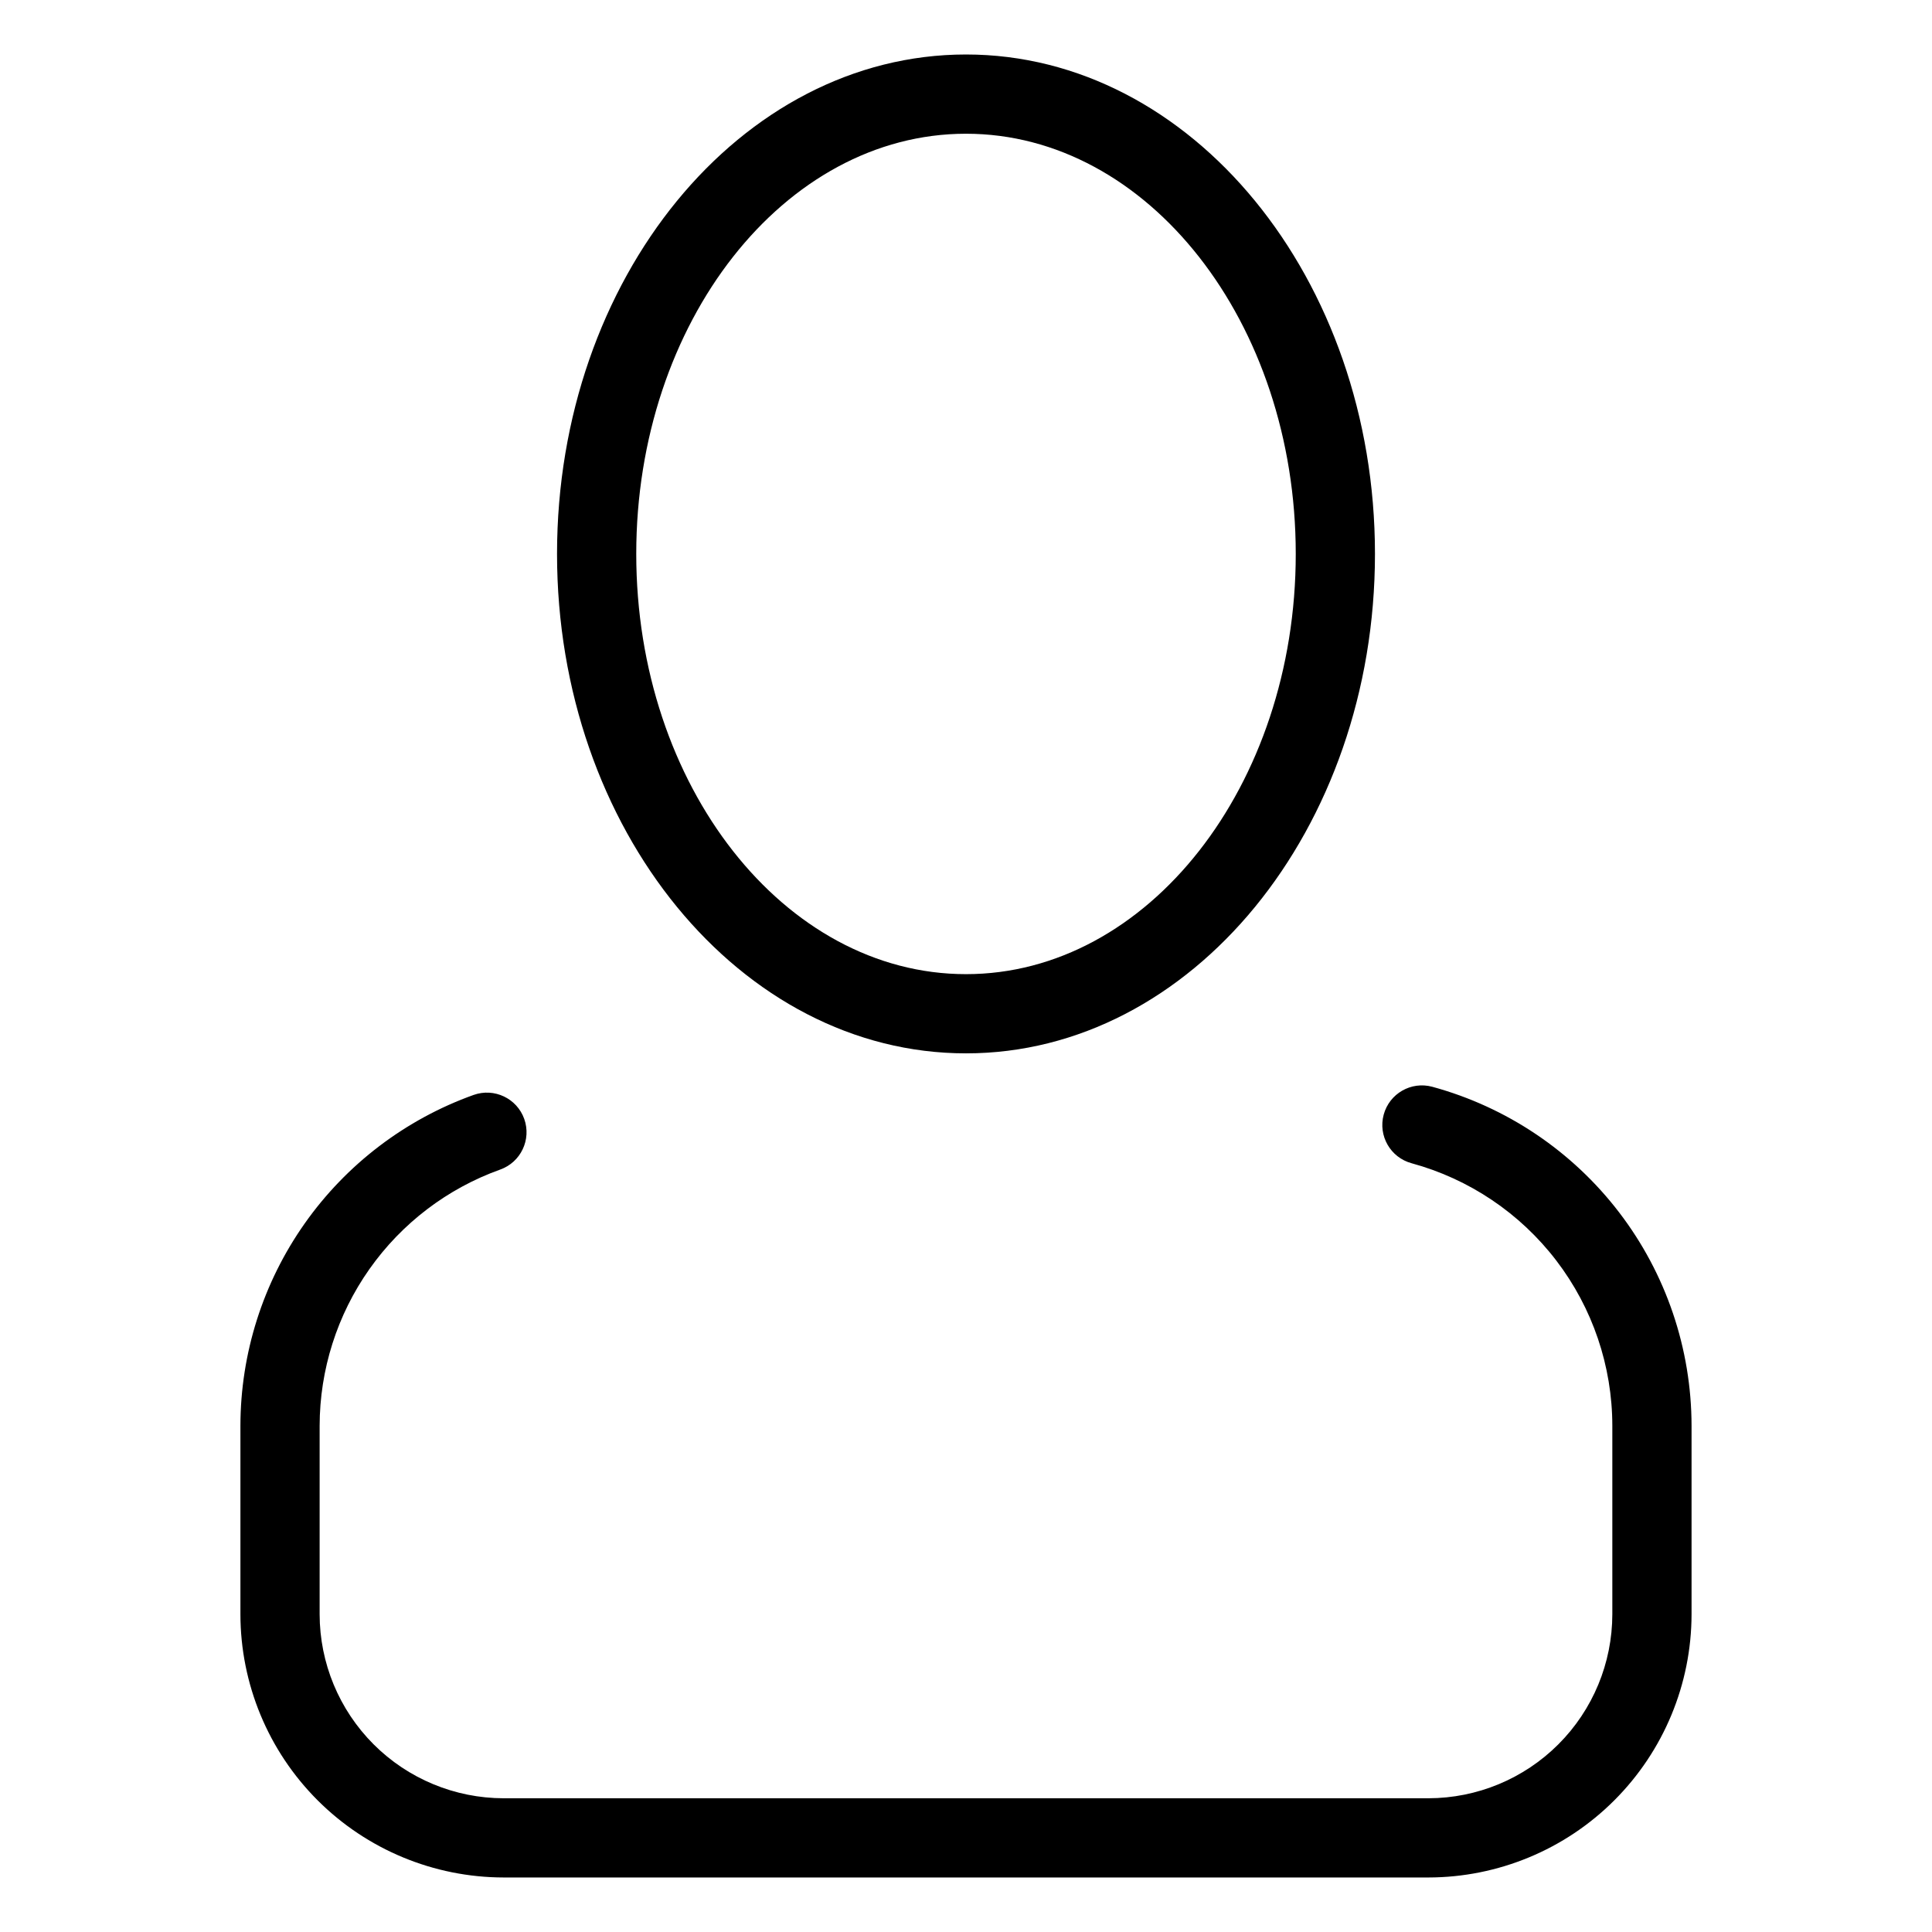
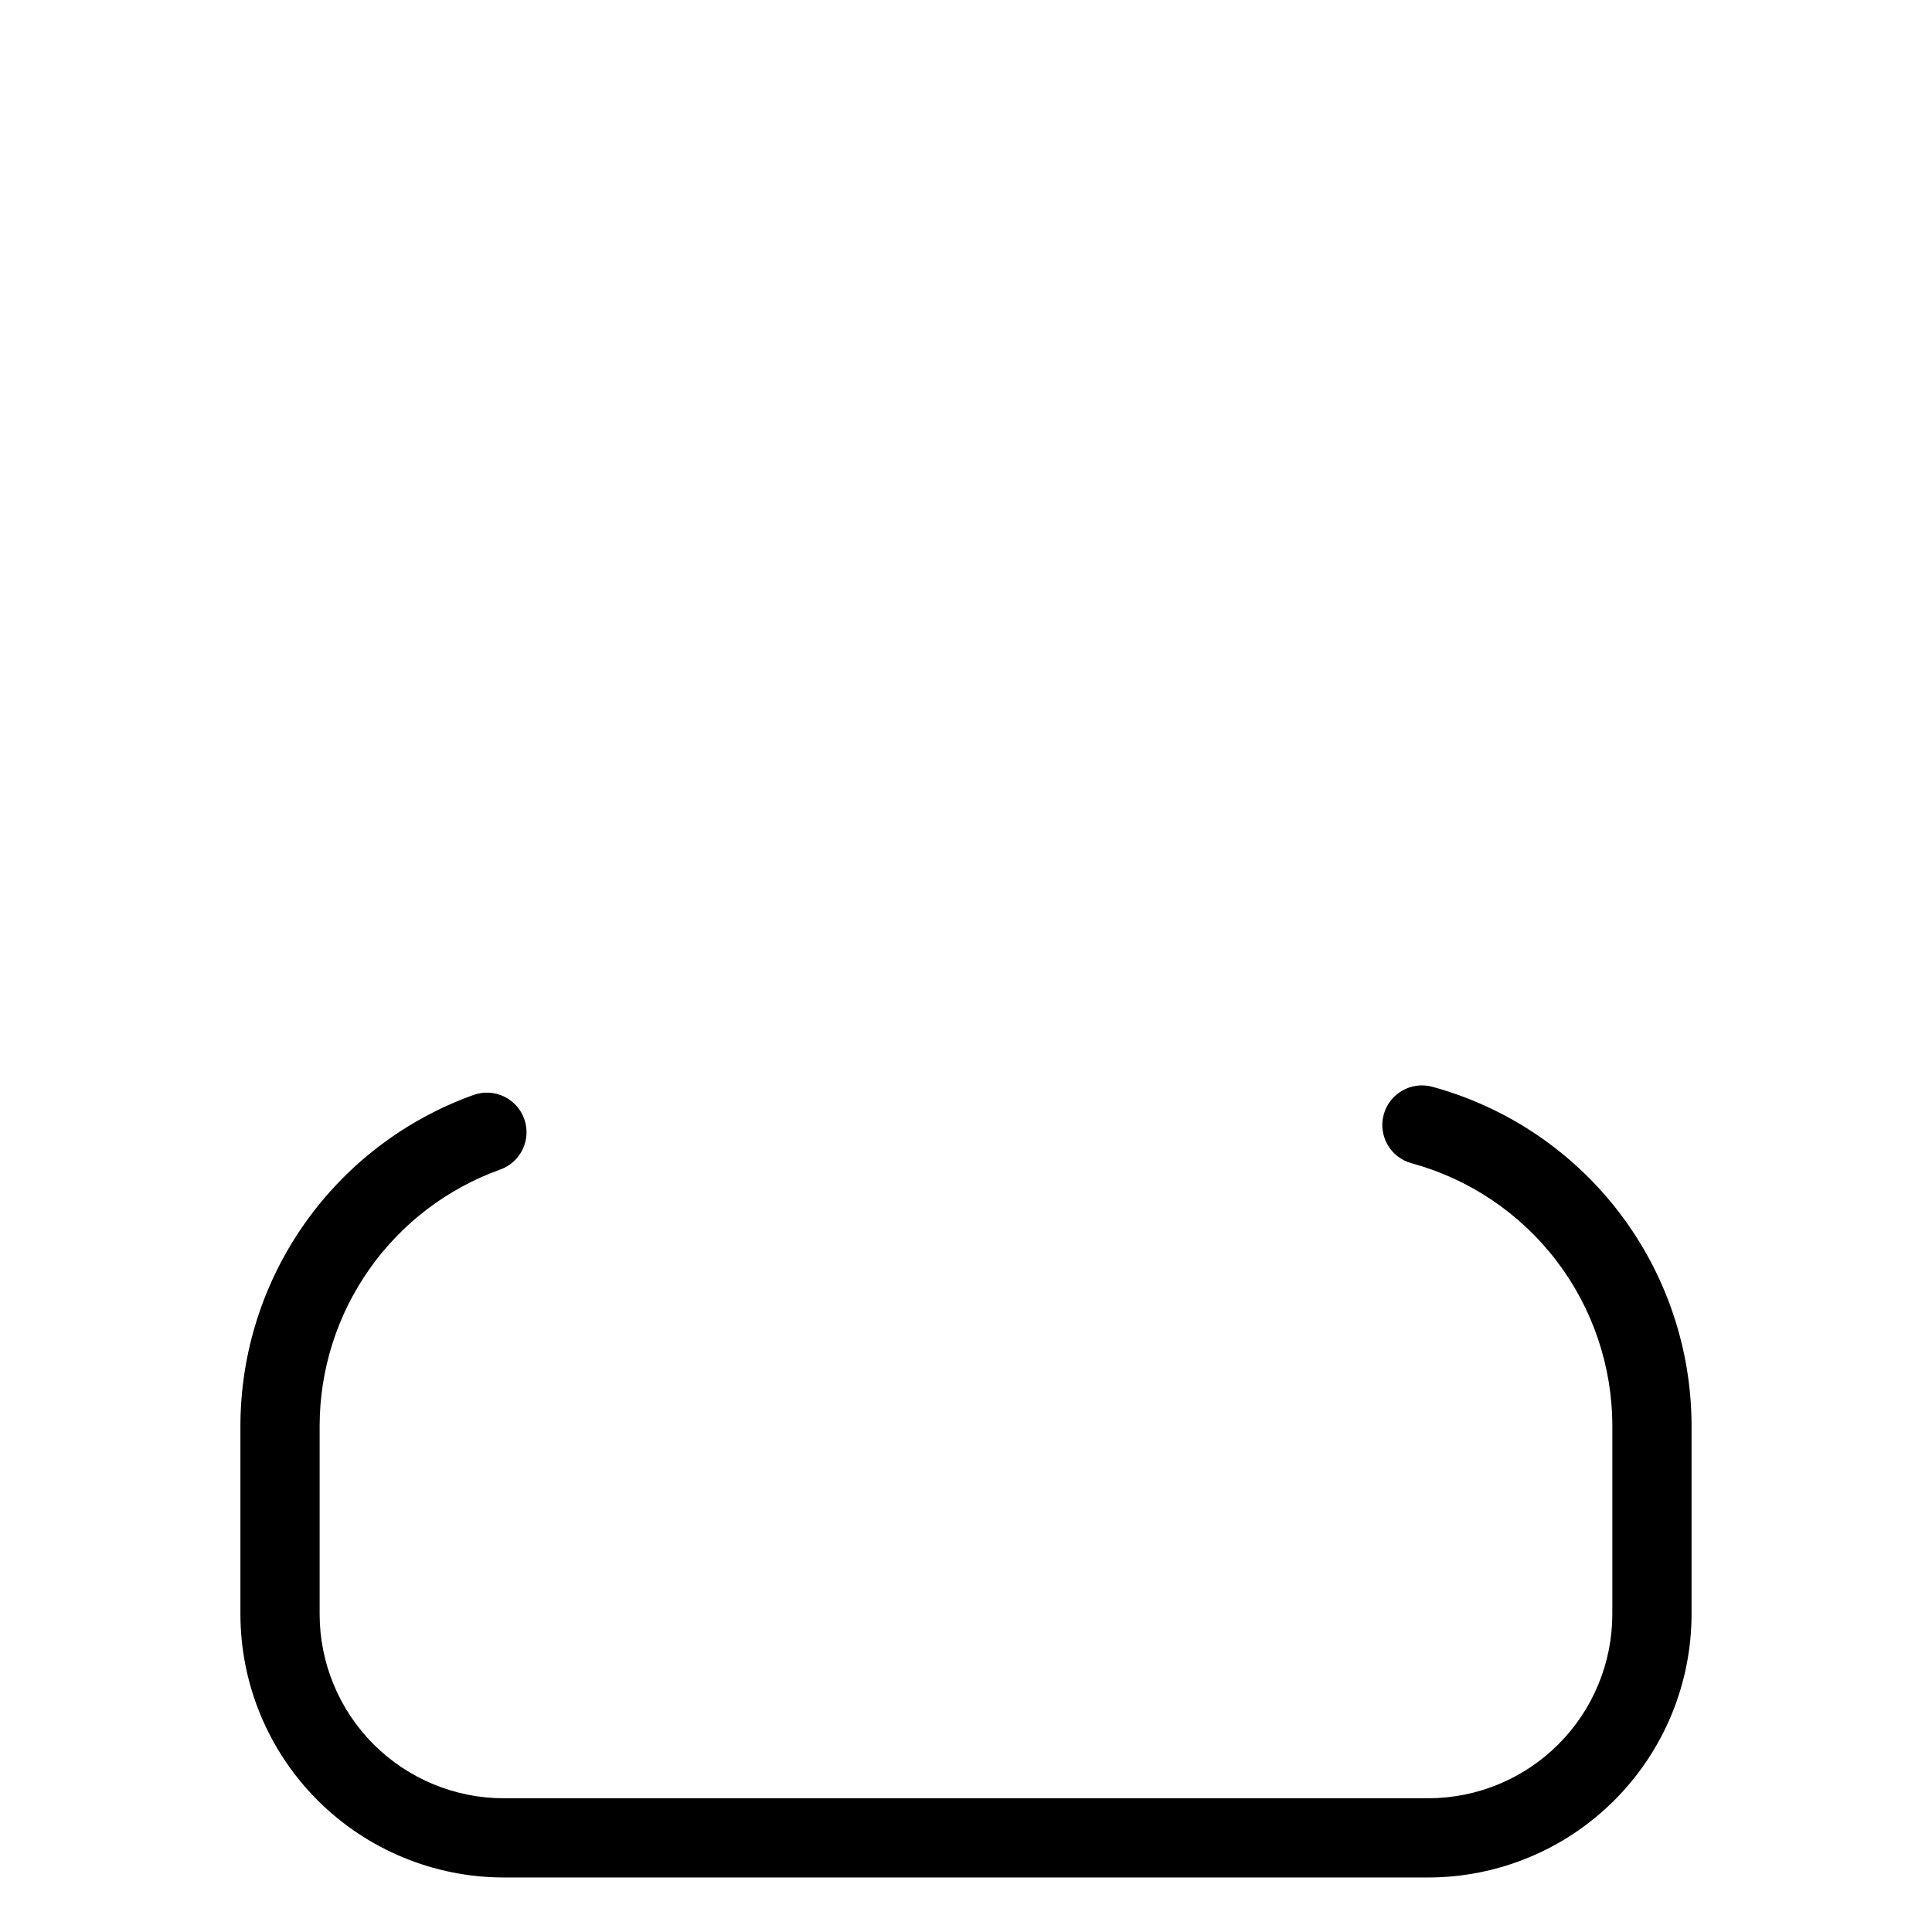
<svg xmlns="http://www.w3.org/2000/svg" fill="#000000" width="800px" height="800px" version="1.1" viewBox="144 144 512 512">
  <g>
    <path d="m522.52 641.55h-245.05c-18.496-0.02-36.227-7.379-49.305-20.457s-20.434-30.809-20.453-49.305v-49.938c0.023-19.199 5.973-37.922 17.035-53.617 11.059-15.691 26.695-27.59 44.766-34.066 5.461-1.945 11.465 0.902 13.414 6.359 1.945 5.461-0.902 11.465-6.359 13.414-14 5.016-26.105 14.23-34.672 26.387-8.566 12.152-13.172 26.656-13.191 41.523v49.938c0.012 12.93 5.156 25.328 14.297 34.469 9.141 9.145 21.539 14.285 34.469 14.301h245.05c12.93-0.016 25.324-5.156 34.465-14.301 9.145-9.141 14.285-21.539 14.297-34.469v-49.938c-0.012-15.824-5.227-31.211-14.84-43.781-9.613-12.574-23.094-21.637-38.359-25.801-5.598-1.516-8.906-7.277-7.391-12.875 1.512-5.594 7.277-8.902 12.871-7.391 19.719 5.375 37.125 17.078 49.539 33.312 12.418 16.234 19.152 36.098 19.176 56.535v49.938c-0.023 18.496-7.379 36.227-20.457 49.305-13.074 13.082-30.809 20.438-49.301 20.457z" />
-     <path d="m400 423.15c-59.758 0-108.38-59.375-108.38-132.36s48.621-132.35 108.38-132.35 108.38 59.375 108.38 132.35c0 72.98-48.621 132.36-108.38 132.36zm0-243.71c-48.184 0-87.387 49.957-87.387 111.36 0 61.402 39.199 111.36 87.387 111.36 48.184 0 87.387-49.957 87.387-111.36 0-61.402-39.203-111.36-87.387-111.36z" />
  </g>
</svg>